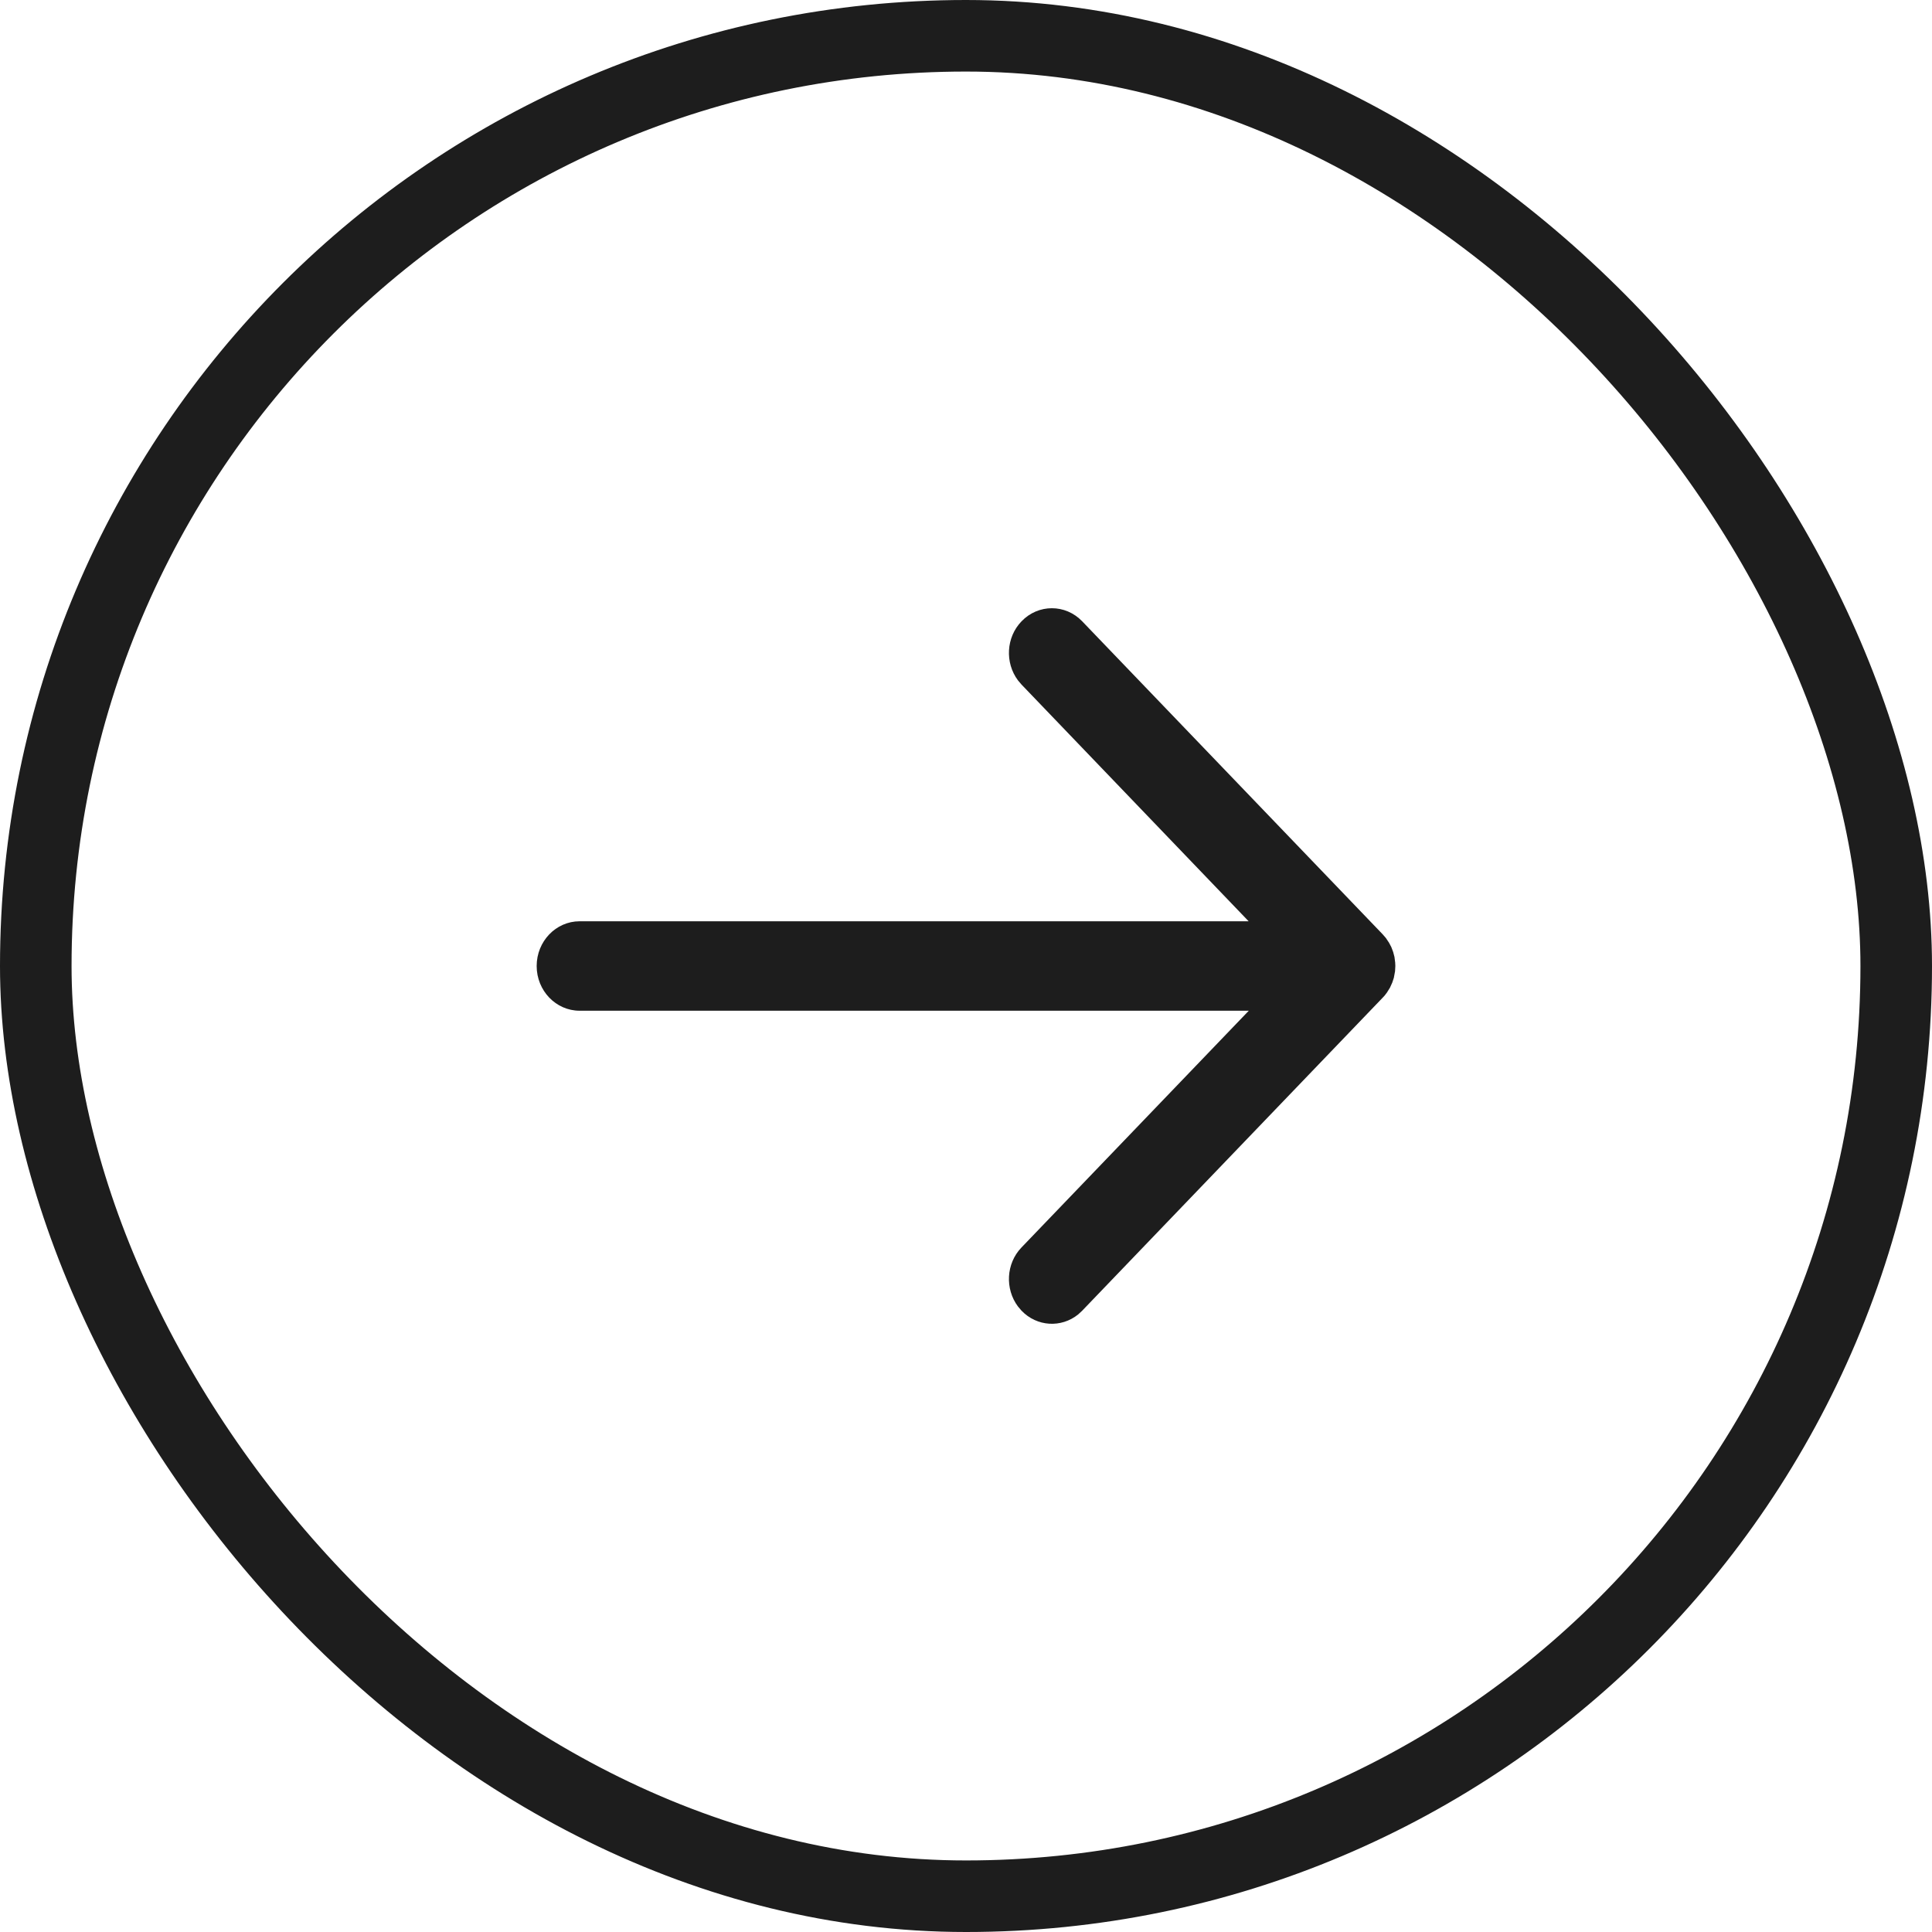
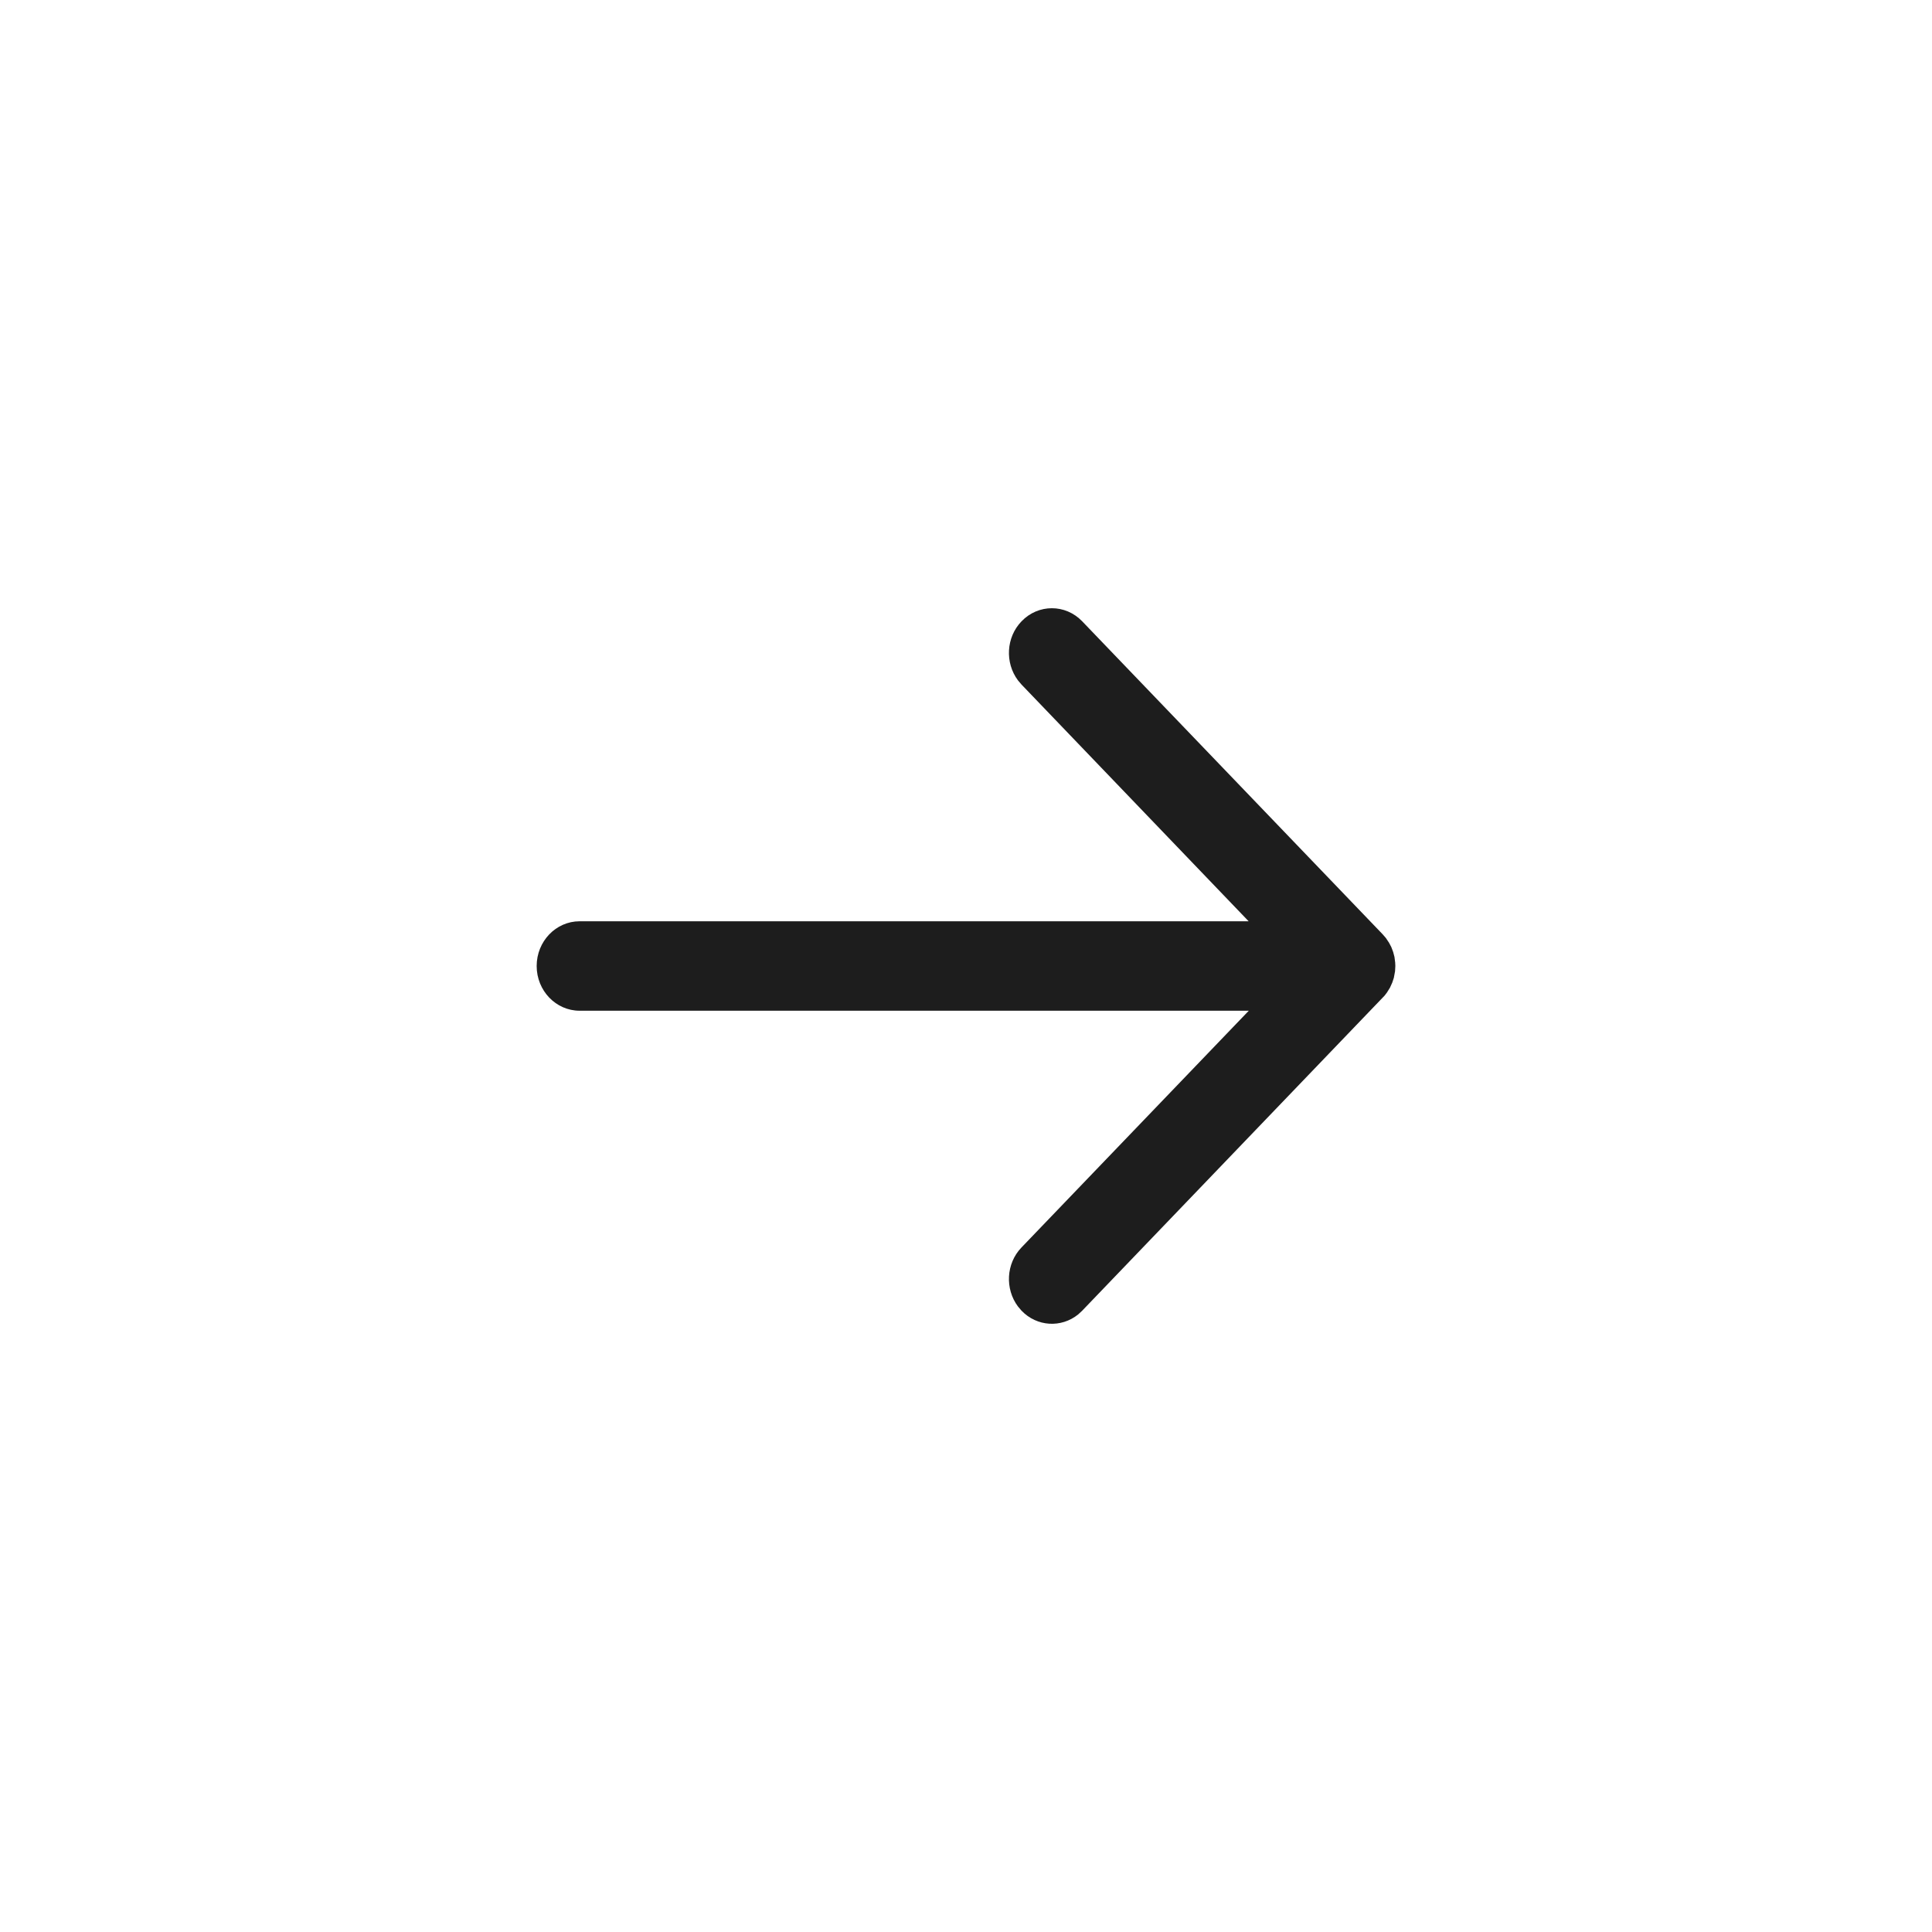
<svg xmlns="http://www.w3.org/2000/svg" width="27" height="27" viewBox="0 0 27 27" fill="none">
-   <path fill-rule="evenodd" clip-rule="evenodd" d="M14.226 18.258L14.276 18.317C14.492 18.542 14.832 18.56 15.068 18.369L15.124 18.317L19.324 13.942L19.349 13.915L19.382 13.872L19.425 13.803L19.457 13.732L19.479 13.666L19.496 13.574L19.5 13.5L19.498 13.453L19.488 13.374L19.47 13.305L19.444 13.236L19.412 13.175L19.368 13.109L19.324 13.058L15.124 8.683C14.89 8.439 14.51 8.439 14.276 8.683C14.059 8.908 14.043 9.263 14.226 9.508L14.276 9.567L17.45 12.875H8.1C7.769 12.875 7.5 13.155 7.5 13.5C7.5 13.845 7.769 14.125 8.1 14.125H17.452L14.276 17.433C14.059 17.658 14.043 18.013 14.226 18.258Z" fill="#1D1D1D" />
+   <path fill-rule="evenodd" clip-rule="evenodd" d="M14.226 18.258L14.276 18.317C14.492 18.542 14.832 18.56 15.068 18.369L15.124 18.317L19.349 13.915L19.382 13.872L19.425 13.803L19.457 13.732L19.479 13.666L19.496 13.574L19.5 13.5L19.498 13.453L19.488 13.374L19.47 13.305L19.444 13.236L19.412 13.175L19.368 13.109L19.324 13.058L15.124 8.683C14.89 8.439 14.51 8.439 14.276 8.683C14.059 8.908 14.043 9.263 14.226 9.508L14.276 9.567L17.45 12.875H8.1C7.769 12.875 7.5 13.155 7.5 13.5C7.5 13.845 7.769 14.125 8.1 14.125H17.452L14.276 17.433C14.059 17.658 14.043 18.013 14.226 18.258Z" fill="#1D1D1D" />
  <g filter="url(#filter0_b_365_51)">
-     <rect x="0.5" y="0.5" width="26" height="26" rx="13" stroke="#1D1D1D" />
-   </g>
+     </g>
  <defs>
    <filter id="filter0_b_365_51" x="-30" y="-30" width="87" height="87" filterUnits="userSpaceOnUse" color-interpolation-filters="sRGB">
      <feFlood flood-opacity="0" result="BackgroundImageFix" />
      <feGaussianBlur in="BackgroundImageFix" stdDeviation="15" />
      <feComposite in2="SourceAlpha" operator="in" result="effect1_backgroundBlur_365_51" />
      <feBlend mode="normal" in="SourceGraphic" in2="effect1_backgroundBlur_365_51" result="shape" />
    </filter>
  </defs>
</svg>